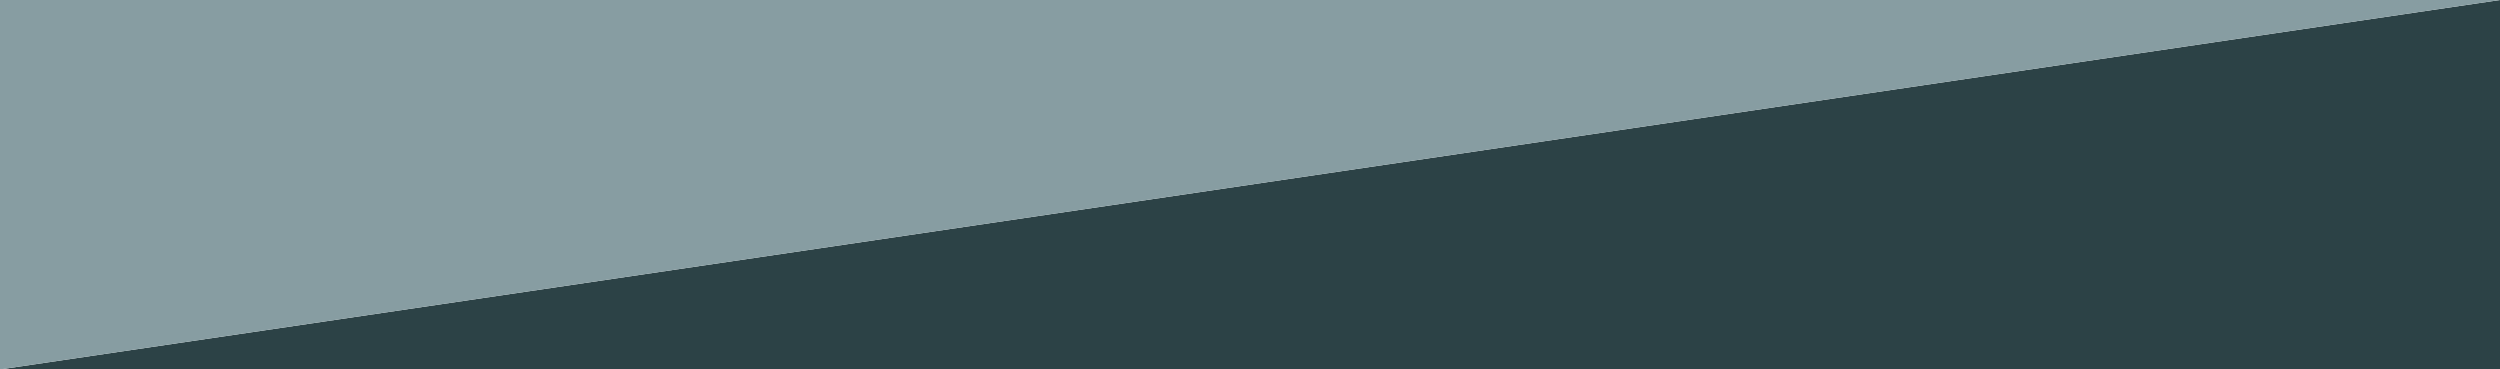
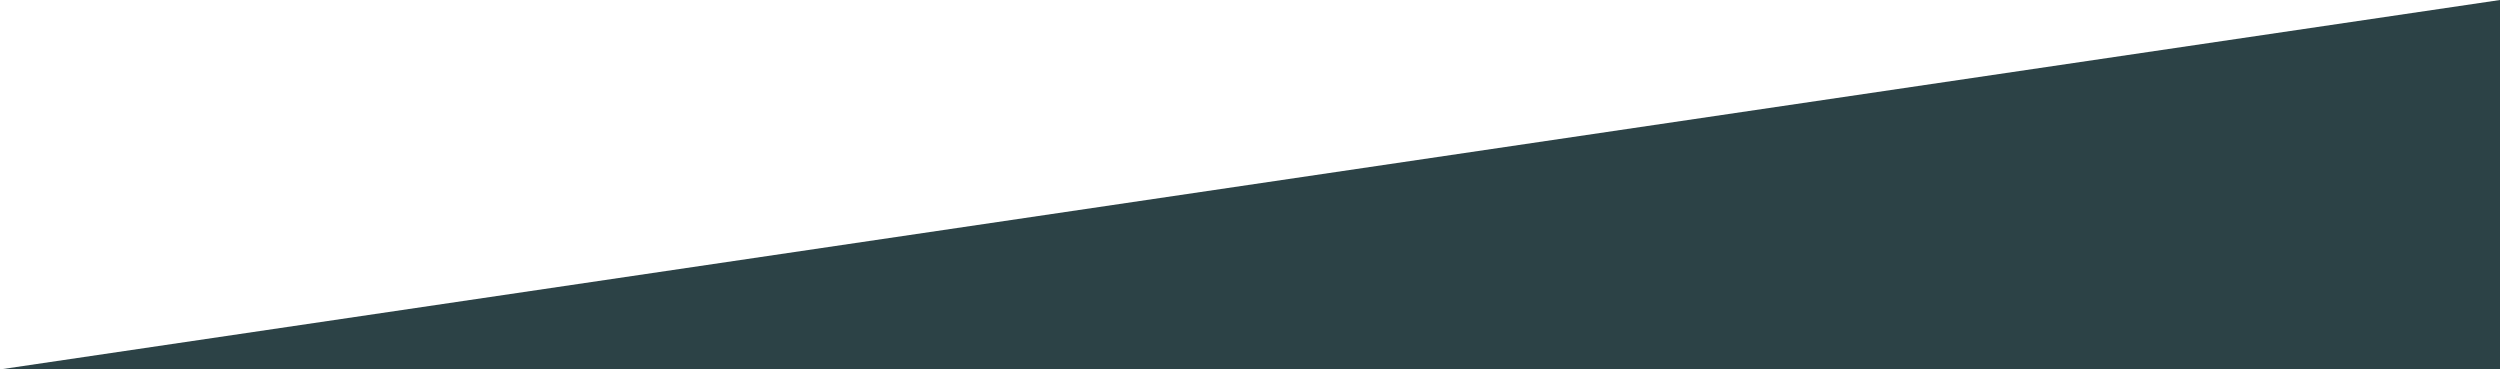
<svg xmlns="http://www.w3.org/2000/svg" id="section_line-blue-green" width="1367" height="202" viewBox="0 0 1367 202">
  <defs>
    <style>
      .cls-1 {
        fill: #2c4246;
      }

      .cls-1, .cls-2 {
        fill-rule: evenodd;
      }

      .cls-2 {
        fill: #879da2;
      }
    </style>
  </defs>
  <path id="green" class="cls-1" d="M1367,5199L0,5401H1367V5199Z" transform="translate(0 -5199)" />
-   <path id="blue" class="cls-2" d="M0,5401l1367-202H0v202Z" transform="translate(0 -5199)" />
</svg>